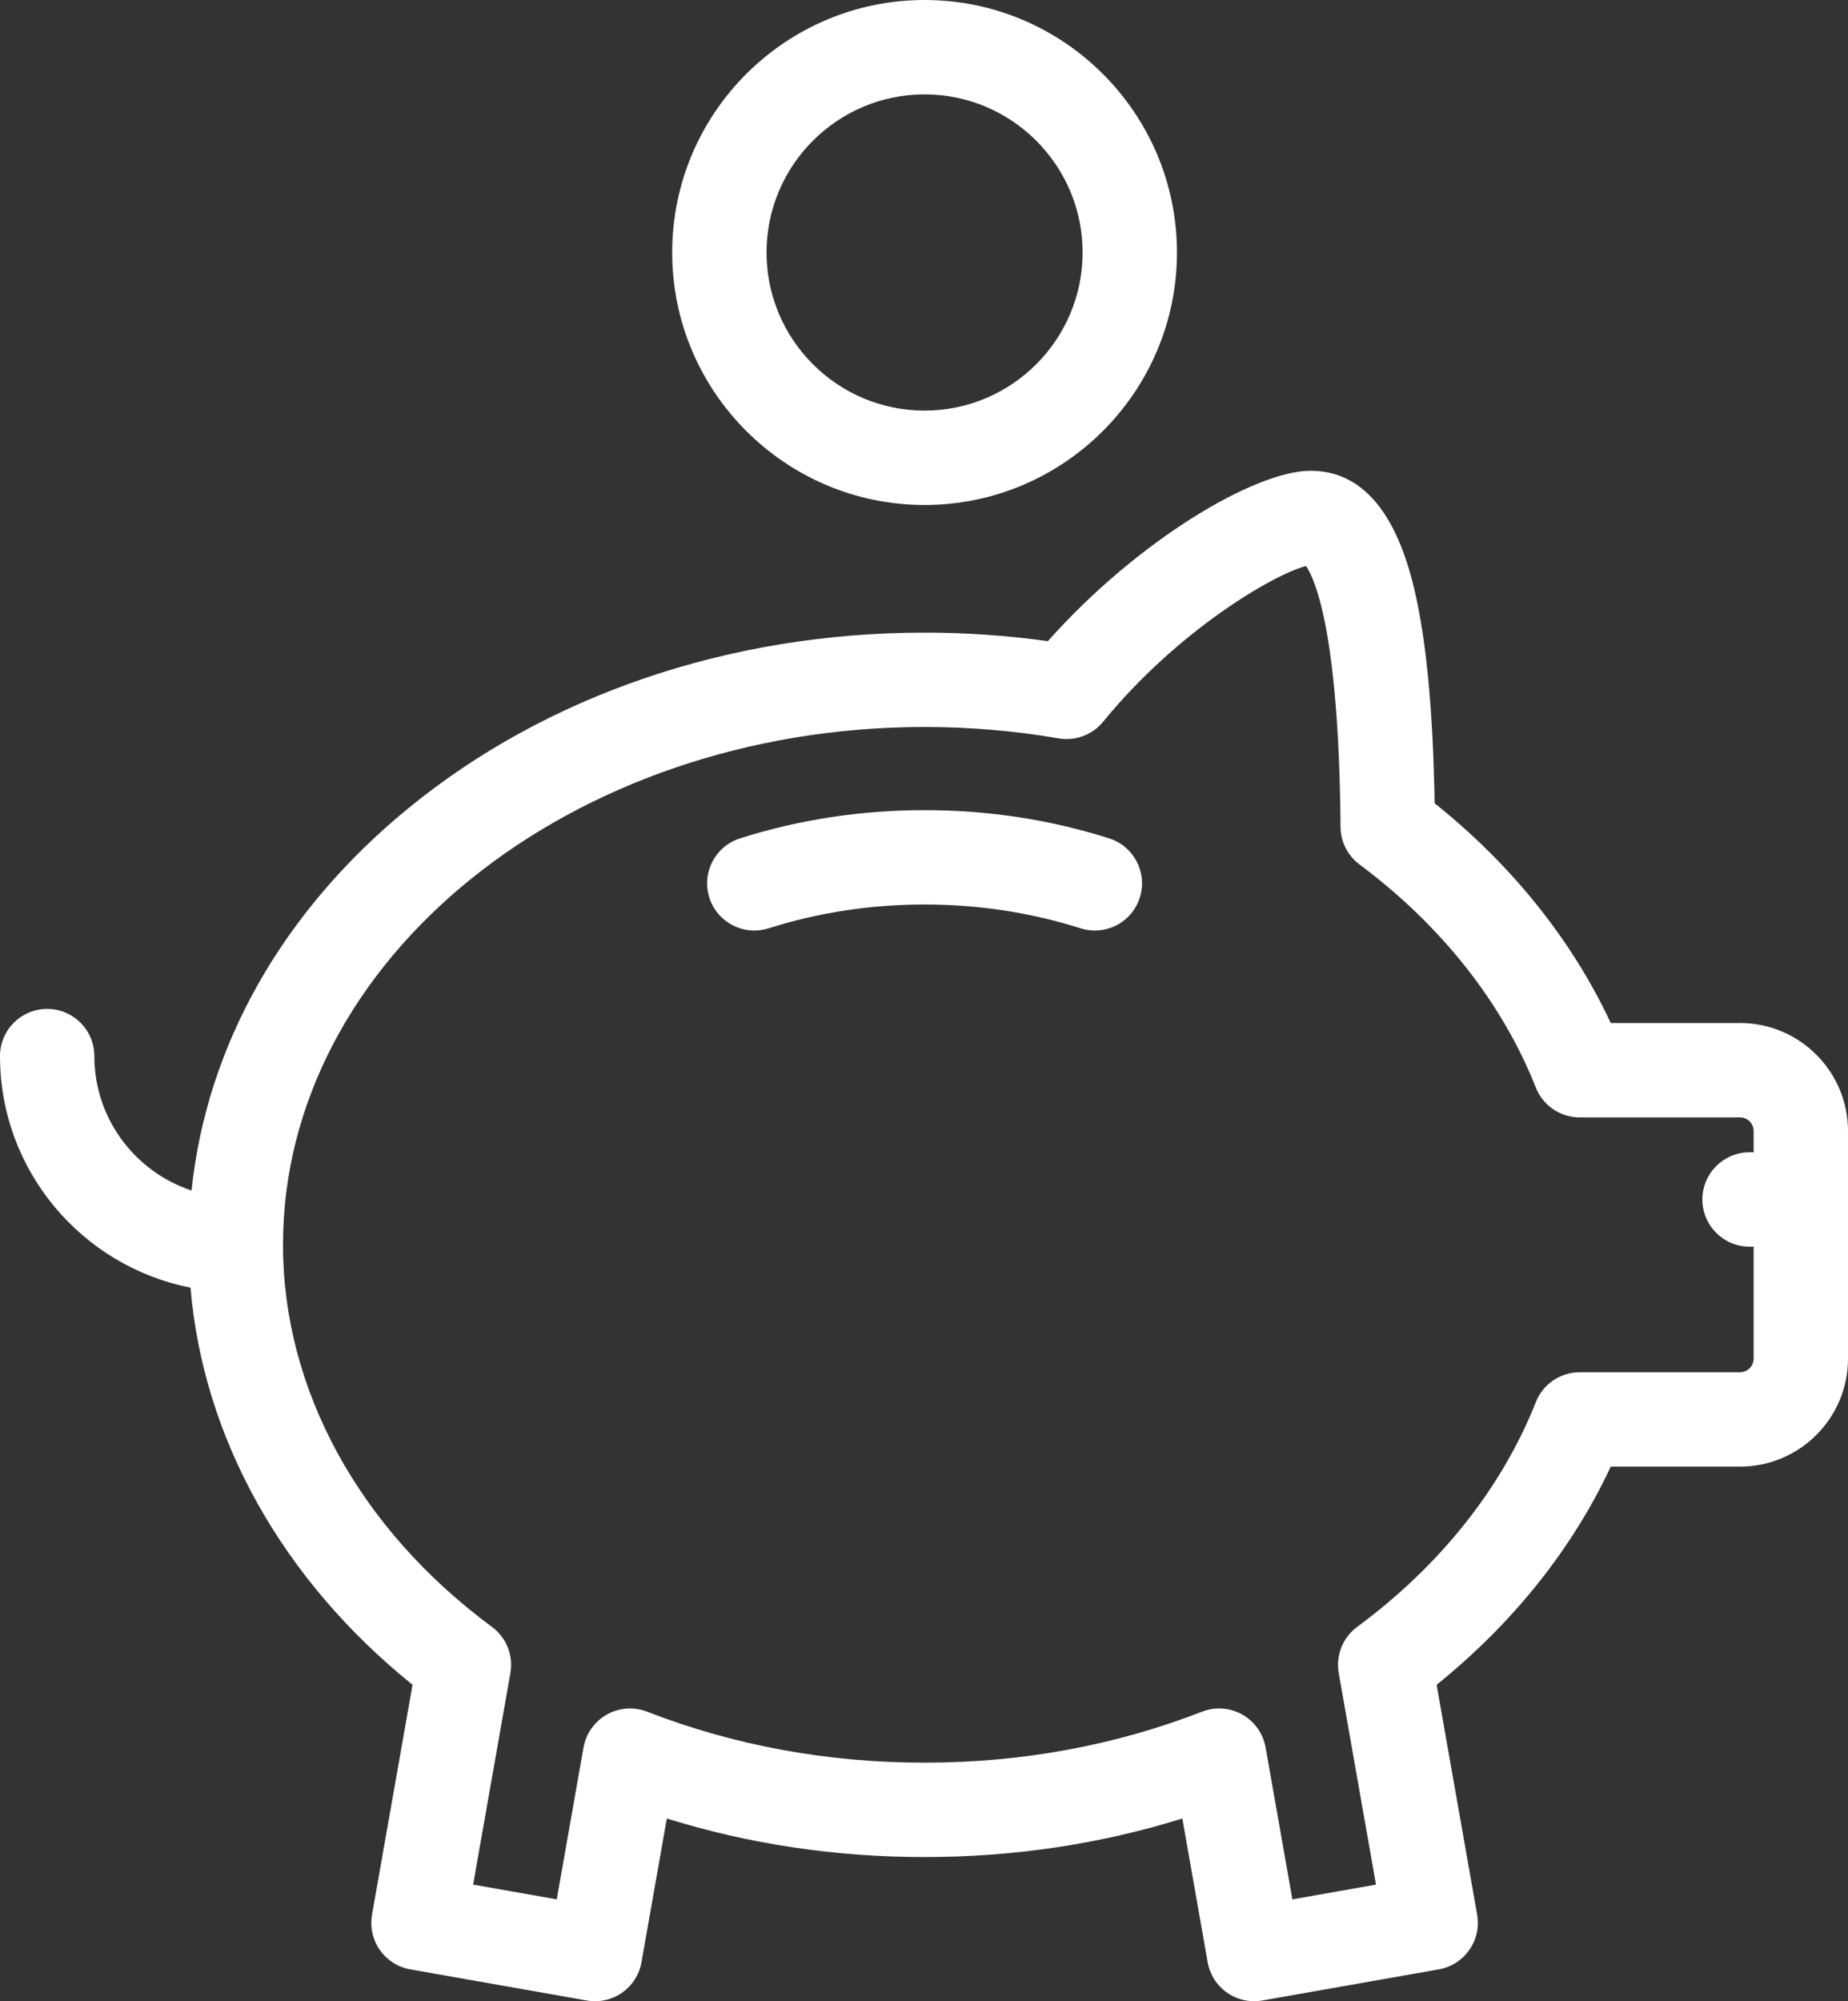
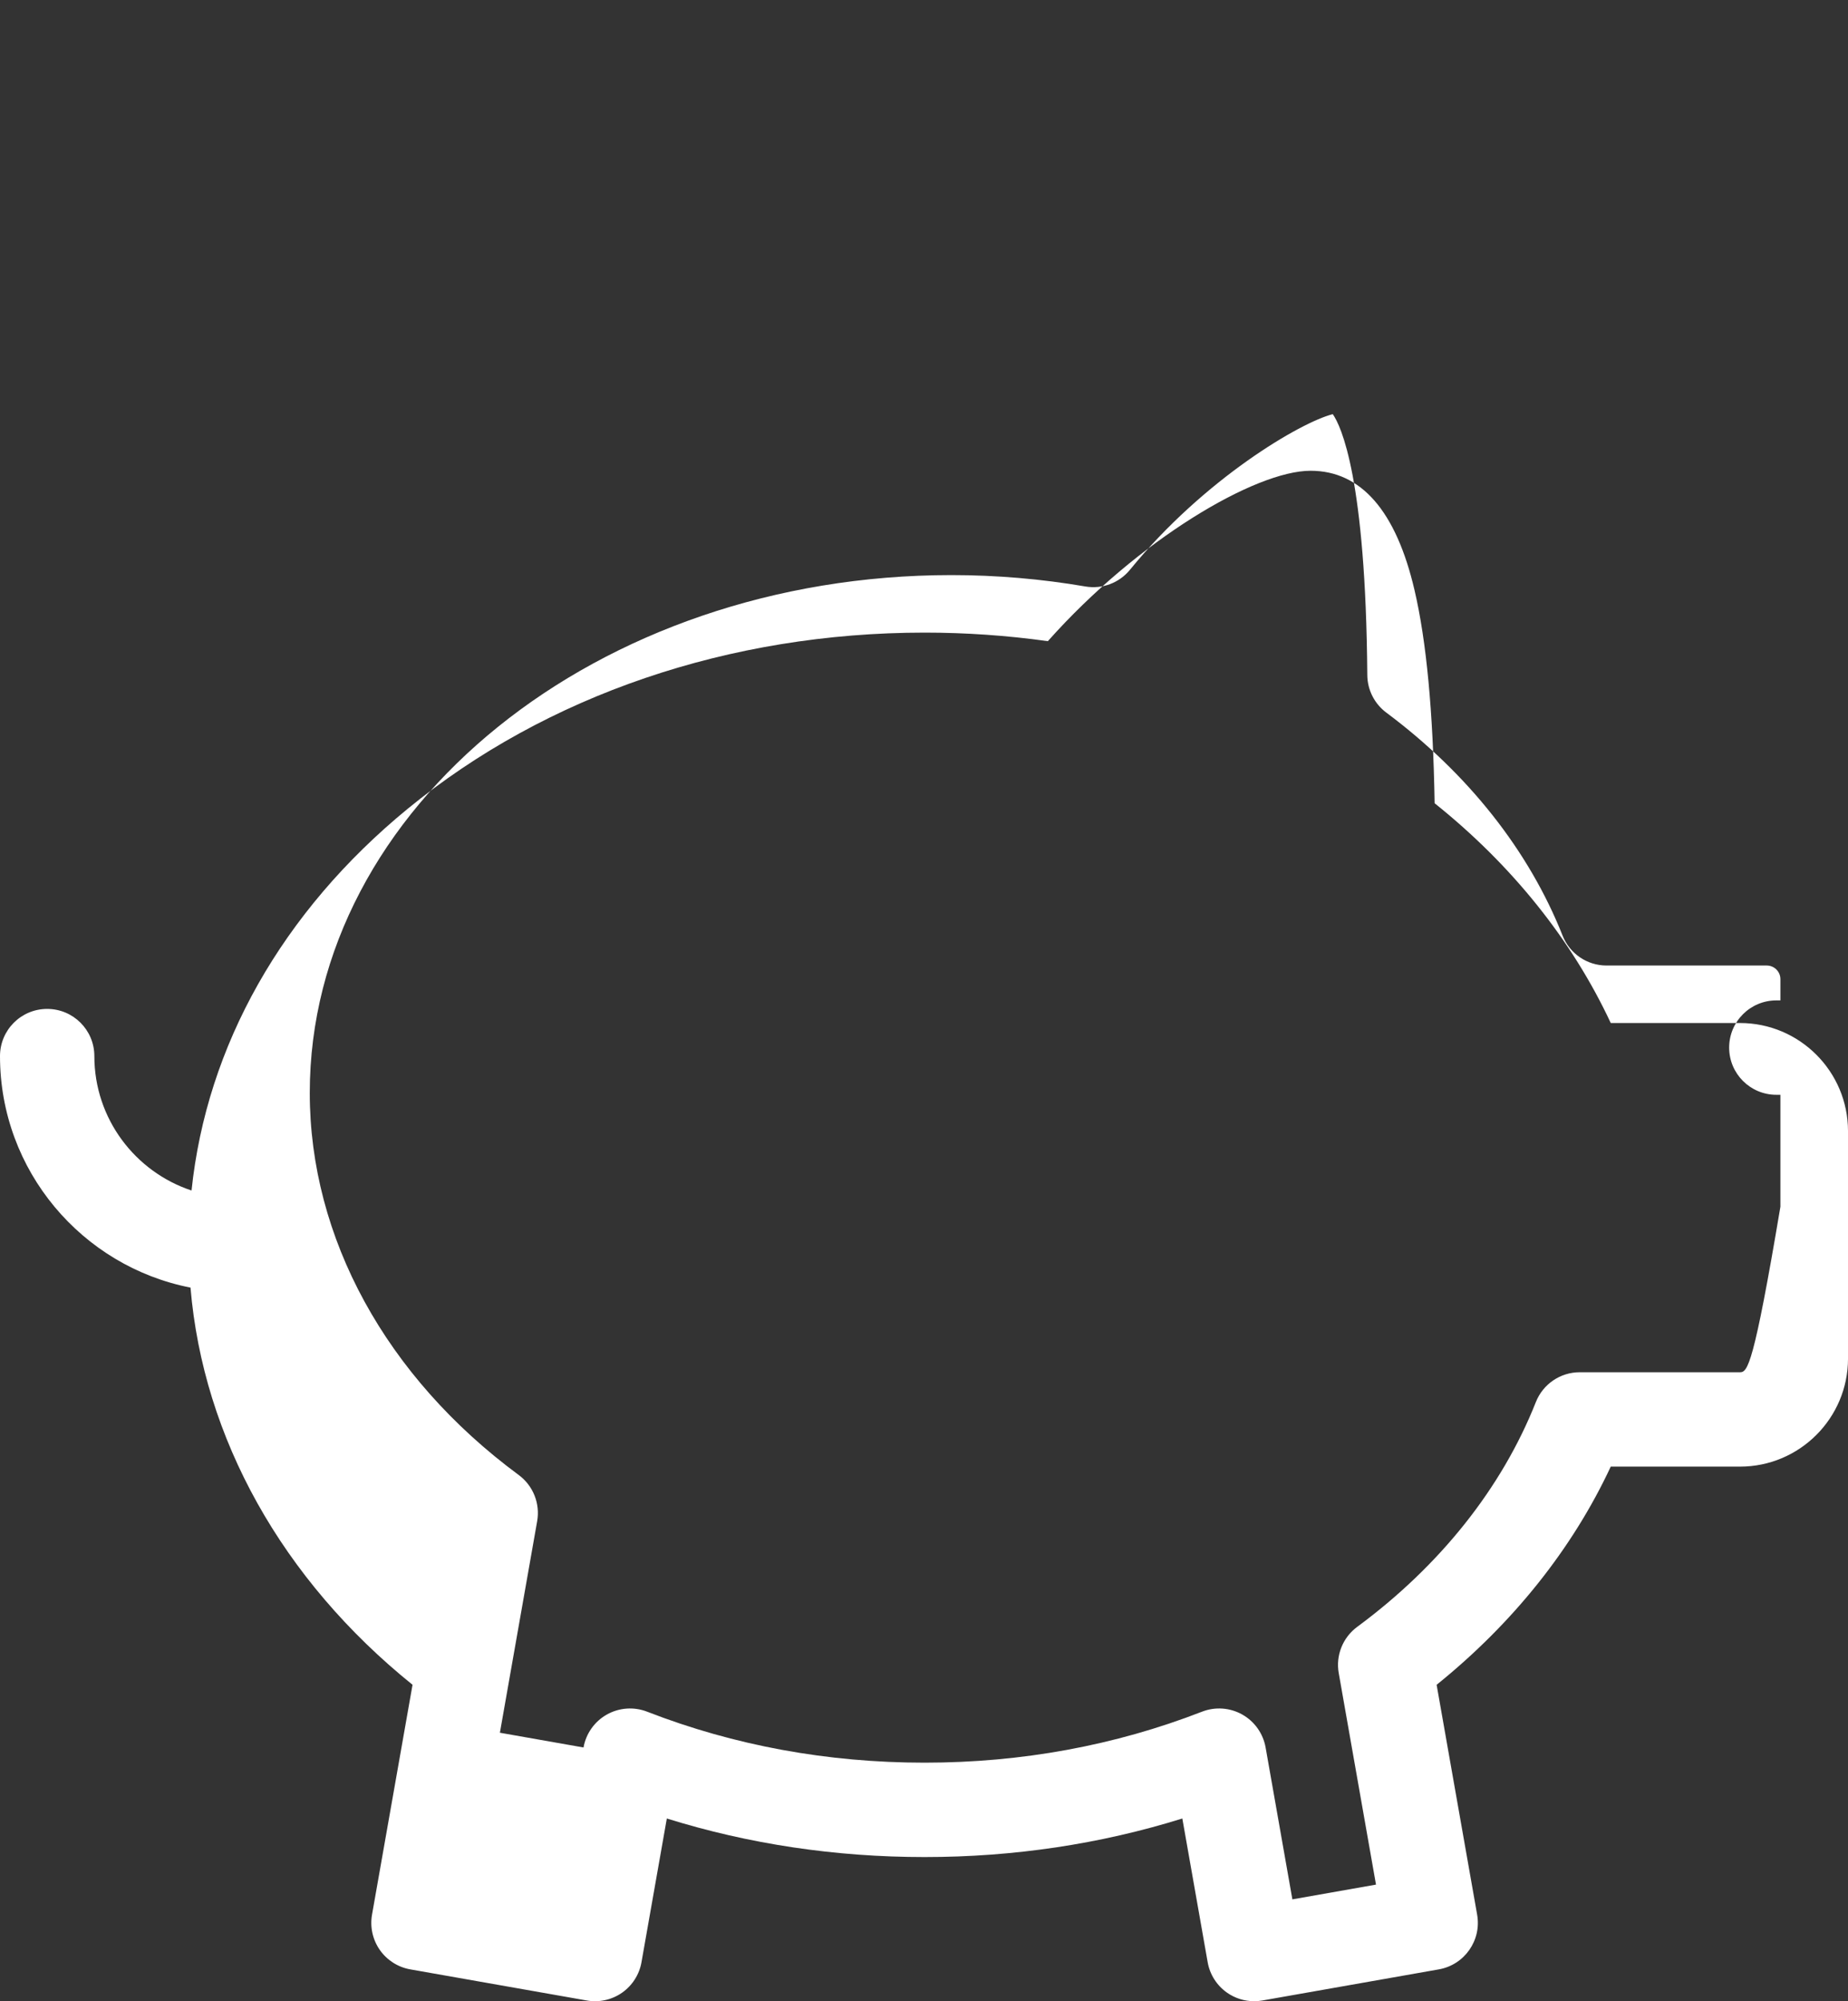
<svg xmlns="http://www.w3.org/2000/svg" version="1.1" id="Layer_1" x="0px" y="0px" fill="#fff" viewBox="0 0 313.379 339.238" style="enable-background:new 0 0 313.379 339.238;" xml:space="preserve">
  <rect x="0" y="0" width="313.379" height="339.238" fill="#333333" stroke="none" />
-   <path d="M295.066,173.418h-21.918c-6.555-14.039-16.766-26.781-29.867-37.254c-0.266-15.598-1.383-27.434-3.406-36.109  c-3.133-13.442-9.066-20.254-17.637-20.254c-9.348,0-29.246,11.691-44.547,28.887c-6.887-0.965-13.898-1.45-20.902-1.45  c-33.043,0-64.176,10.606-87.66,29.867c-21.301,17.469-34.082,40.172-36.649,64.704C22.922,198.648,16,189.633,16,179.027  c0-4.422-3.582-8-8-8s-8,3.578-8,8c0,19.422,13.922,35.648,32.305,39.242c2.148,25.5,15.547,49.523,37.652,67.328l-6.871,38.973  c-0.367,2.09,0.109,4.242,1.324,5.98c1.219,1.738,3.074,2.922,5.164,3.289l29.938,5.277c2.09,0.367,4.242-0.109,5.98-1.324  c1.738-1.219,2.922-3.074,3.289-5.164l4.297-24.363c13.934,4.34,28.59,6.535,43.711,6.535c15.113,0,29.773-2.195,43.707-6.535  l4.297,24.363c0.367,2.09,1.551,3.945,3.289,5.164c1.355,0.949,2.957,1.445,4.59,1.445c0.461,0,0.926-0.039,1.387-0.121  l29.938-5.277c4.352-0.77,7.258-4.918,6.492-9.27l-6.871-38.969c12.941-10.426,23.031-23.063,29.527-36.984h21.922  c10.098,0,18.313-8.215,18.313-18.309V191.73C313.379,181.633,305.164,173.418,295.066,173.418L295.066,173.418z M295.066,232.617  h-27.18c-3.281,0-6.23,2.004-7.438,5.055c-5.762,14.551-16.238,27.73-30.305,38.113c-2.441,1.805-3.652,4.836-3.125,7.824  l6.32,35.863l-14.18,2.5l-4.539-25.746c-0.418-2.359-1.867-4.406-3.953-5.582c-2.09-1.176-4.594-1.352-6.824-0.488  c-14.754,5.734-30.586,8.645-47.055,8.645c-16.473,0-32.305-2.91-47.059-8.645c-2.23-0.863-4.734-0.688-6.824,0.488  c-2.086,1.176-3.535,3.223-3.953,5.582l-4.539,25.746l-14.18-2.5l6.321-35.863c0.527-2.988-0.684-6.02-3.125-7.824  c-22.52-16.625-35.438-40.23-35.438-64.766c0-48.407,48.805-87.786,108.797-87.786c7.641,0,15.289,0.653,22.73,1.93  c2.844,0.488,5.73-0.59,7.555-2.824c12.633-15.477,28.996-25.027,34.398-26.387c1.391,1.996,5.594,10.781,5.855,44.238  c0.02,2.504,1.211,4.852,3.219,6.352c13.855,10.332,24.195,23.41,29.902,37.82c1.207,3.051,4.156,5.055,7.438,5.055h27.18  c1.273,0,2.313,1.035,2.313,2.309v3.605h-0.691c-4.418,0-8,3.582-8,8s3.582,8,8,8h0.691v18.973  C297.379,231.582,296.34,232.617,295.066,232.617L295.066,232.617z M295.066,232.617" />
-   <path d="M156.789,85.602c23.598,0,42.797-19.204,42.797-42.801C199.586,19.199,180.387,0,156.789,0  c-23.601,0-42.801,19.199-42.801,42.801C113.988,66.398,133.188,85.602,156.789,85.602L156.789,85.602z M156.789,16  c14.777,0,26.797,12.023,26.797,26.801c0,14.777-12.02,26.801-26.797,26.801c-14.781,0-26.801-12.024-26.801-26.801  C129.988,28.023,142.008,16,156.789,16L156.789,16z M156.789,16" />
-   <path d="M188.082,142.113c-9.992-3.172-20.523-4.781-31.293-4.781c-10.773,0-21.305,1.609-31.297,4.781  c-4.211,1.34-6.543,5.836-5.203,10.047c1.336,4.211,5.836,6.543,10.047,5.203c8.426-2.675,17.324-4.035,26.453-4.035  c9.125,0,18.023,1.36,26.449,4.035c0.805,0.258,1.621,0.379,2.426,0.379c3.391,0,6.539-2.176,7.621-5.582  C194.625,147.949,192.293,143.453,188.082,142.113L188.082,142.113z M188.082,142.113" />
+   <path d="M295.066,173.418h-21.918c-6.555-14.039-16.766-26.781-29.867-37.254c-0.266-15.598-1.383-27.434-3.406-36.109  c-3.133-13.442-9.066-20.254-17.637-20.254c-9.348,0-29.246,11.691-44.547,28.887c-6.887-0.965-13.898-1.45-20.902-1.45  c-33.043,0-64.176,10.606-87.66,29.867c-21.301,17.469-34.082,40.172-36.649,64.704C22.922,198.648,16,189.633,16,179.027  c0-4.422-3.582-8-8-8s-8,3.578-8,8c0,19.422,13.922,35.648,32.305,39.242c2.148,25.5,15.547,49.523,37.652,67.328l-6.871,38.973  c-0.367,2.09,0.109,4.242,1.324,5.98c1.219,1.738,3.074,2.922,5.164,3.289l29.938,5.277c2.09,0.367,4.242-0.109,5.98-1.324  c1.738-1.219,2.922-3.074,3.289-5.164l4.297-24.363c13.934,4.34,28.59,6.535,43.711,6.535c15.113,0,29.773-2.195,43.707-6.535  l4.297,24.363c0.367,2.09,1.551,3.945,3.289,5.164c1.355,0.949,2.957,1.445,4.59,1.445c0.461,0,0.926-0.039,1.387-0.121  l29.938-5.277c4.352-0.77,7.258-4.918,6.492-9.27l-6.871-38.969c12.941-10.426,23.031-23.063,29.527-36.984h21.922  c10.098,0,18.313-8.215,18.313-18.309V191.73C313.379,181.633,305.164,173.418,295.066,173.418L295.066,173.418z M295.066,232.617  h-27.18c-3.281,0-6.23,2.004-7.438,5.055c-5.762,14.551-16.238,27.73-30.305,38.113c-2.441,1.805-3.652,4.836-3.125,7.824  l6.32,35.863l-14.18,2.5l-4.539-25.746c-0.418-2.359-1.867-4.406-3.953-5.582c-2.09-1.176-4.594-1.352-6.824-0.488  c-14.754,5.734-30.586,8.645-47.055,8.645c-16.473,0-32.305-2.91-47.059-8.645c-2.23-0.863-4.734-0.688-6.824,0.488  c-2.086,1.176-3.535,3.223-3.953,5.582l-14.18-2.5l6.321-35.863c0.527-2.988-0.684-6.02-3.125-7.824  c-22.52-16.625-35.438-40.23-35.438-64.766c0-48.407,48.805-87.786,108.797-87.786c7.641,0,15.289,0.653,22.73,1.93  c2.844,0.488,5.73-0.59,7.555-2.824c12.633-15.477,28.996-25.027,34.398-26.387c1.391,1.996,5.594,10.781,5.855,44.238  c0.02,2.504,1.211,4.852,3.219,6.352c13.855,10.332,24.195,23.41,29.902,37.82c1.207,3.051,4.156,5.055,7.438,5.055h27.18  c1.273,0,2.313,1.035,2.313,2.309v3.605h-0.691c-4.418,0-8,3.582-8,8s3.582,8,8,8h0.691v18.973  C297.379,231.582,296.34,232.617,295.066,232.617L295.066,232.617z M295.066,232.617" />
</svg>